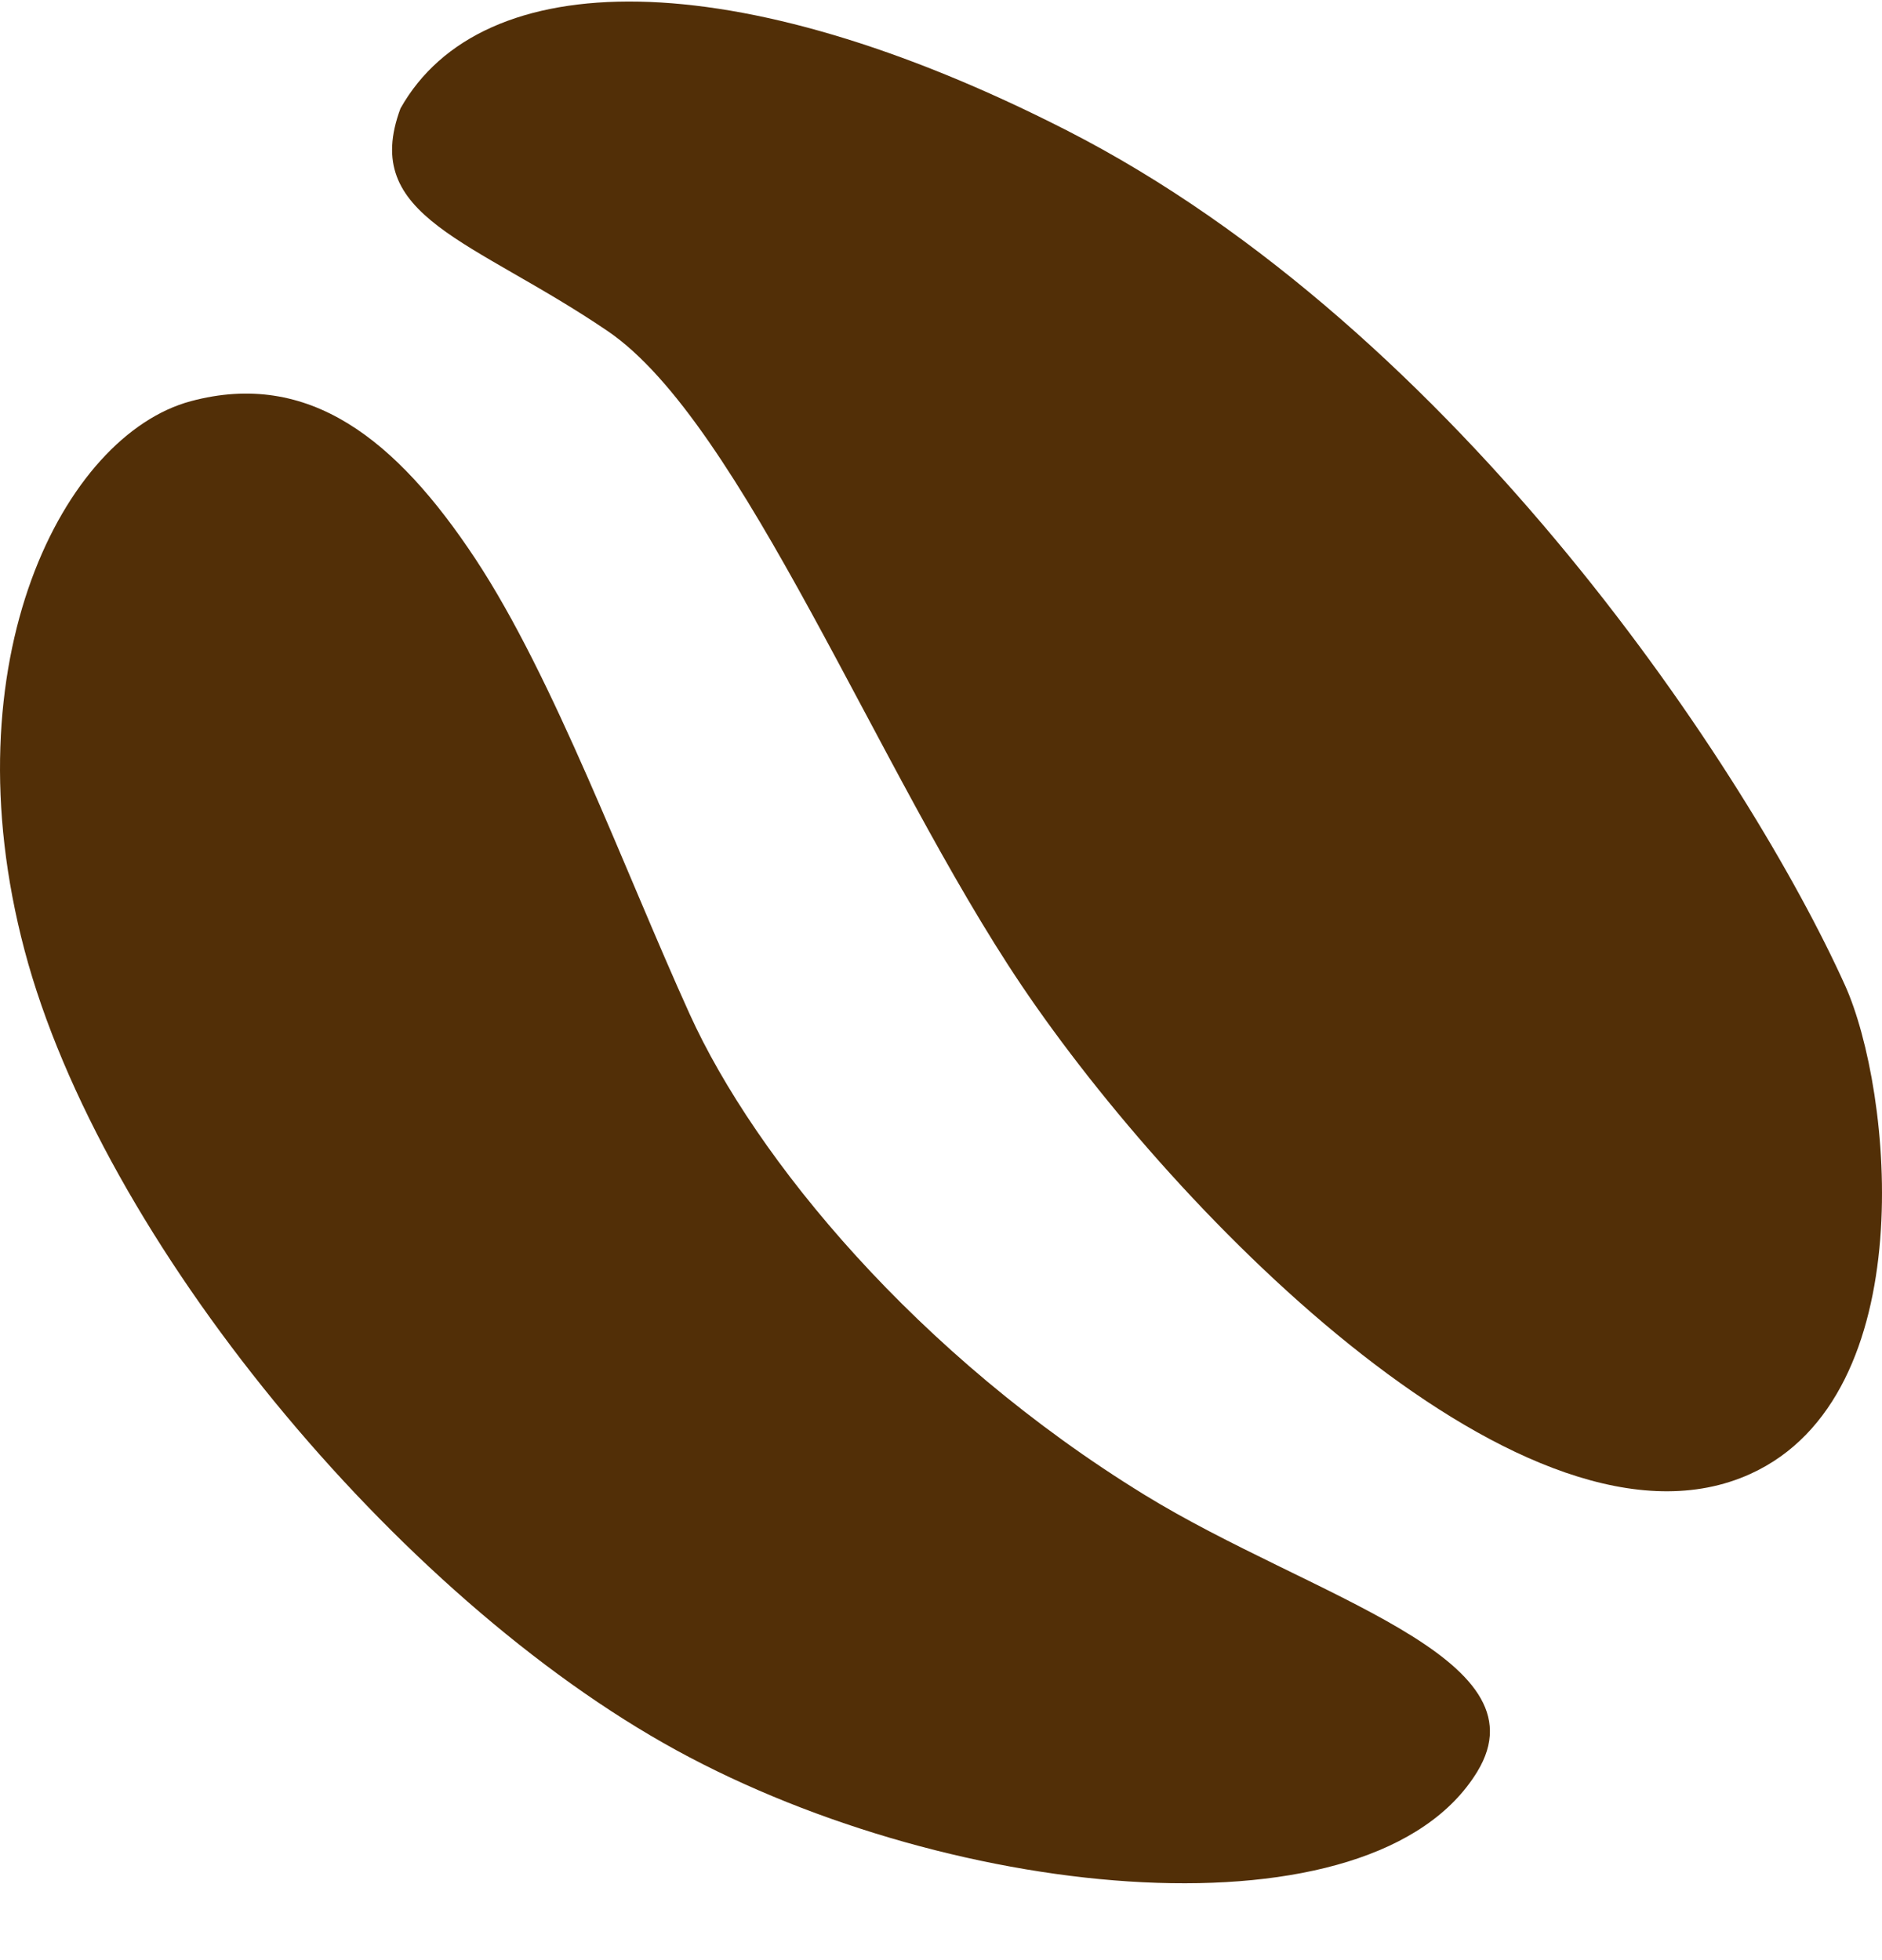
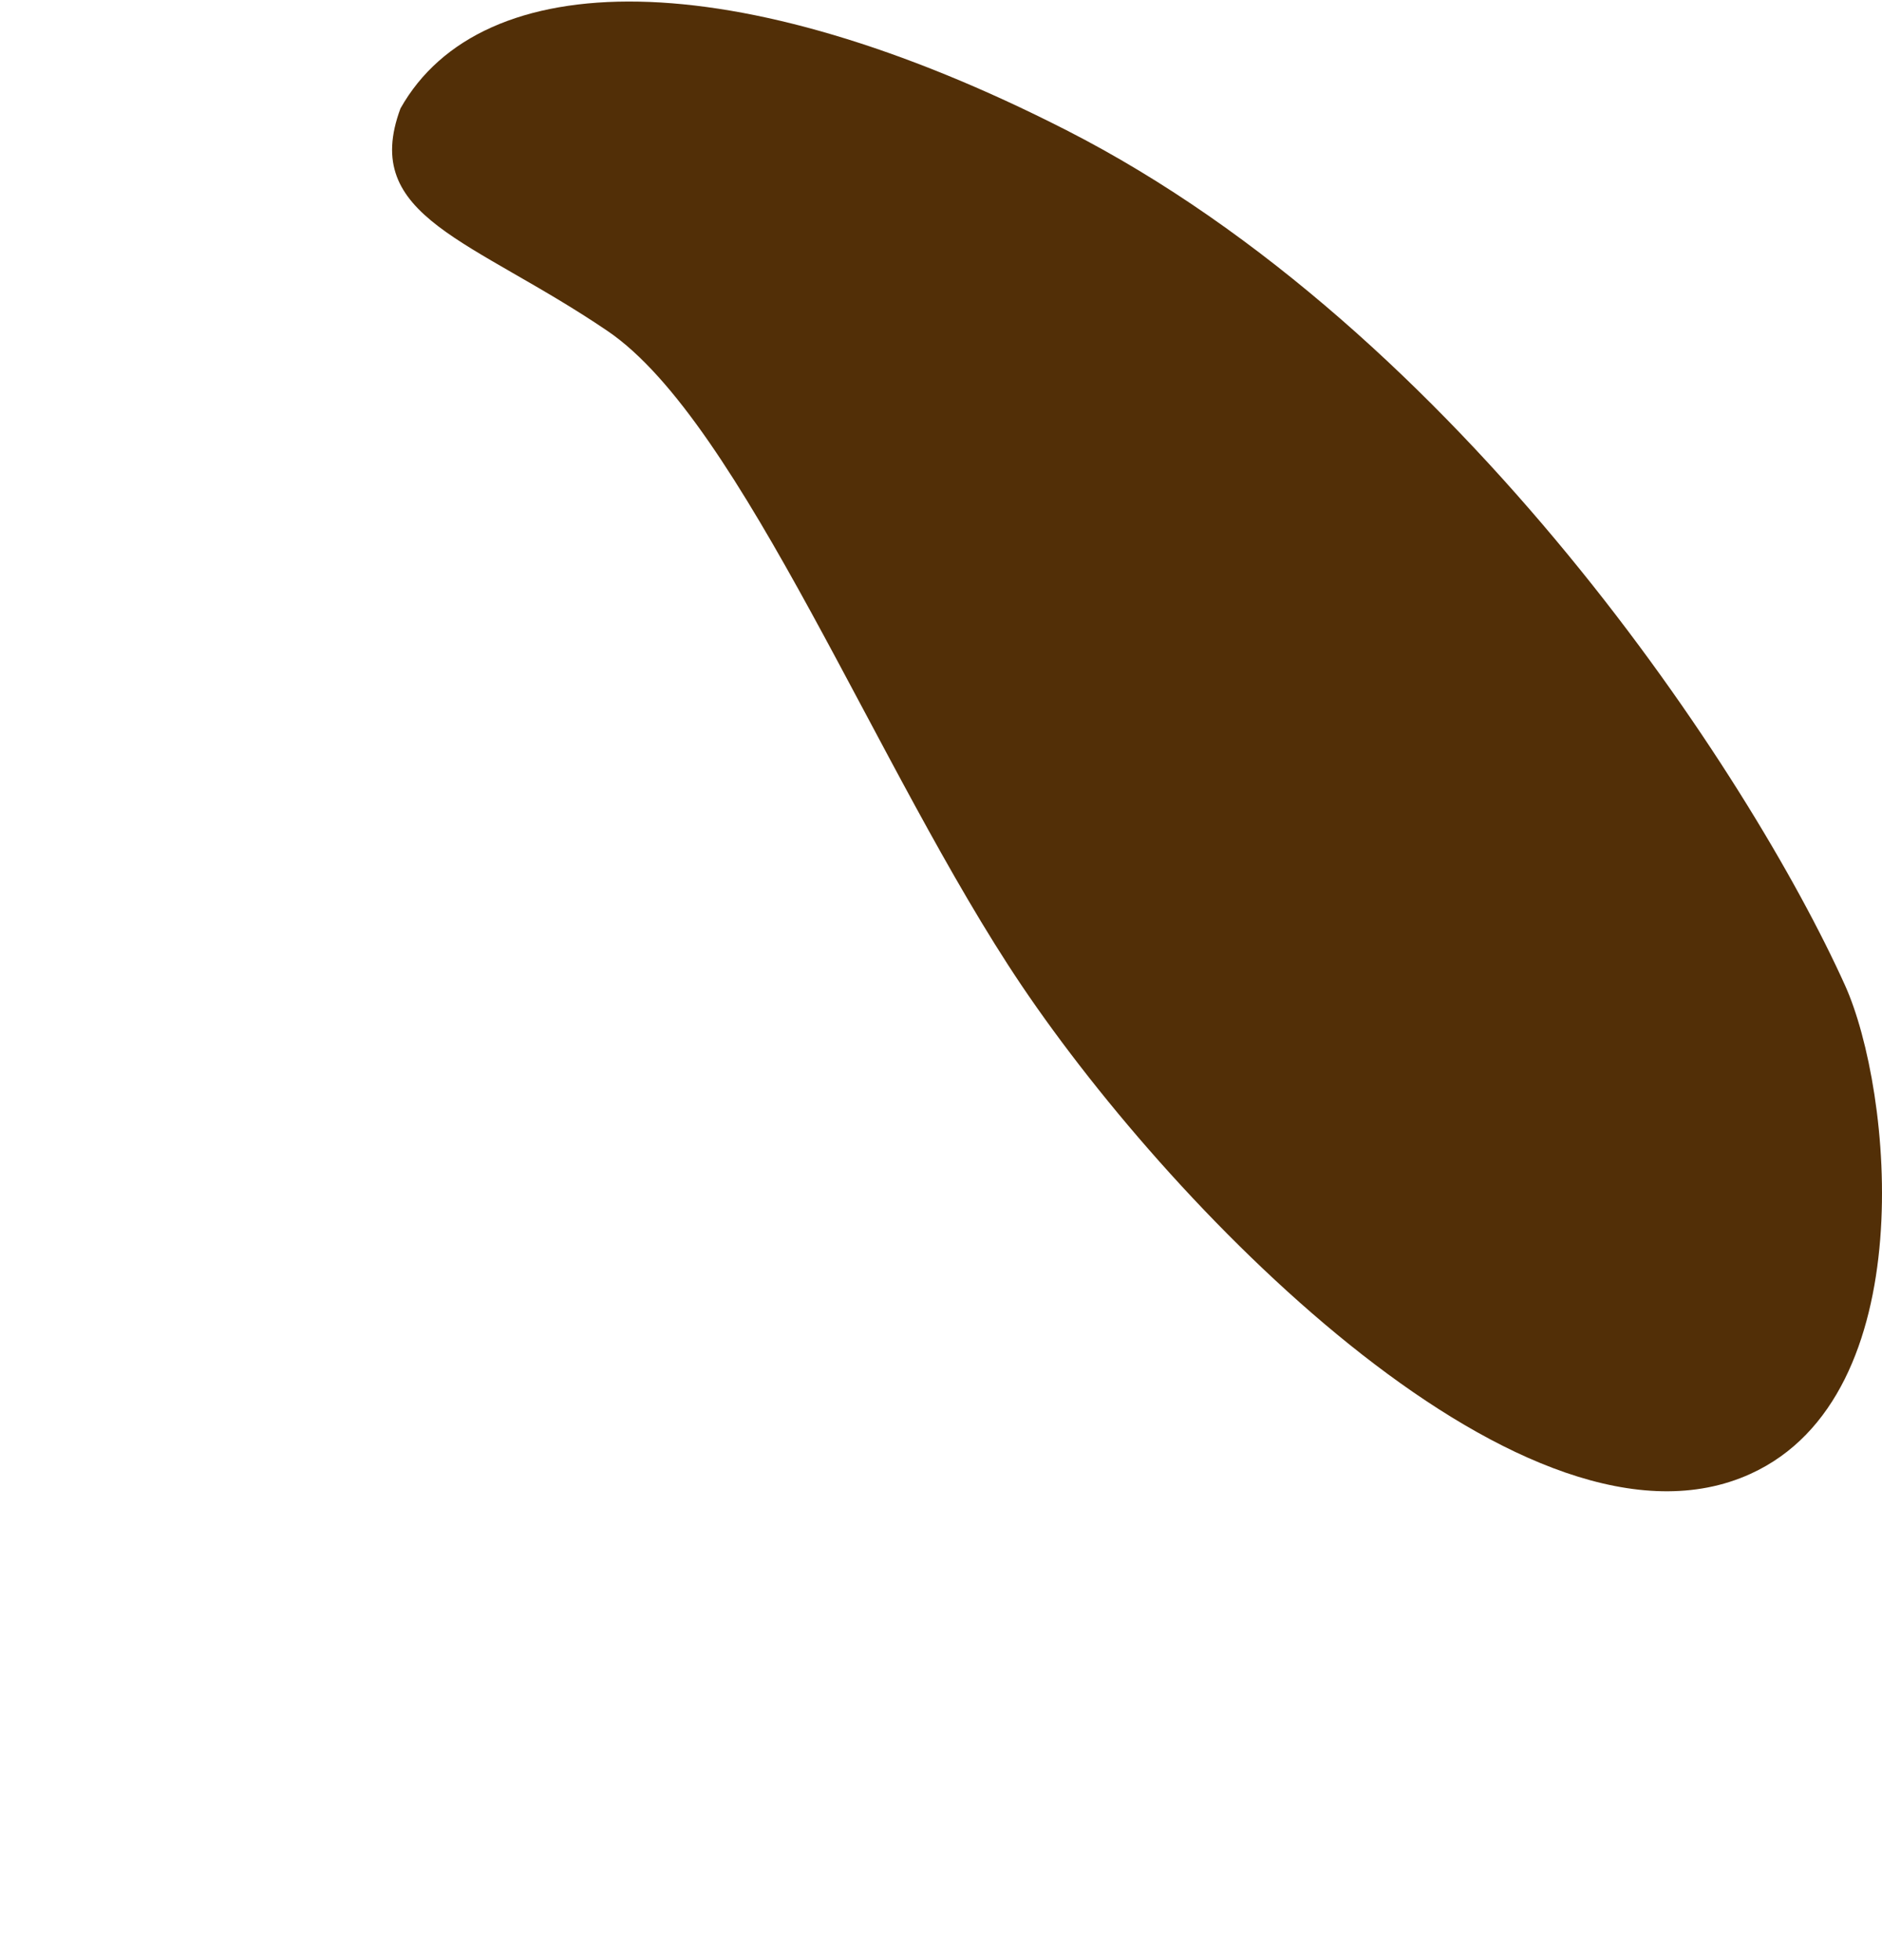
<svg xmlns="http://www.w3.org/2000/svg" width="24" height="25" viewBox="0 0 24 25" fill="none">
  <g id="Group 1">
-     <path id="Vector 1" d="M0.313 12.12C-0.664 8.428 0.815 5.551 2.433 5.117C3.94 4.713 5.056 5.606 6.061 7.126C7.065 8.645 7.958 11.088 8.795 12.934C9.632 14.779 11.696 17.285 14.598 19.067C16.718 20.37 19.732 21.13 18.839 22.596C17.516 24.767 12.199 24.278 8.627 22.324C5.056 20.37 1.29 15.811 0.313 12.12Z" fill="#522F07" />
    <path id="Vector 2" d="M7.747 4.221C6.025 3.052 4.59 2.774 5.107 1.383C6.14 -0.453 9.353 -0.506 13.6 1.661C18.616 4.221 22.323 9.896 23.528 12.566C24.131 13.902 24.524 17.796 22.323 18.798C19.511 20.078 15.03 15.541 13.026 12.566C11.19 9.84 9.468 5.389 7.747 4.221Z" fill="#522F07" />
  </g>
</svg>